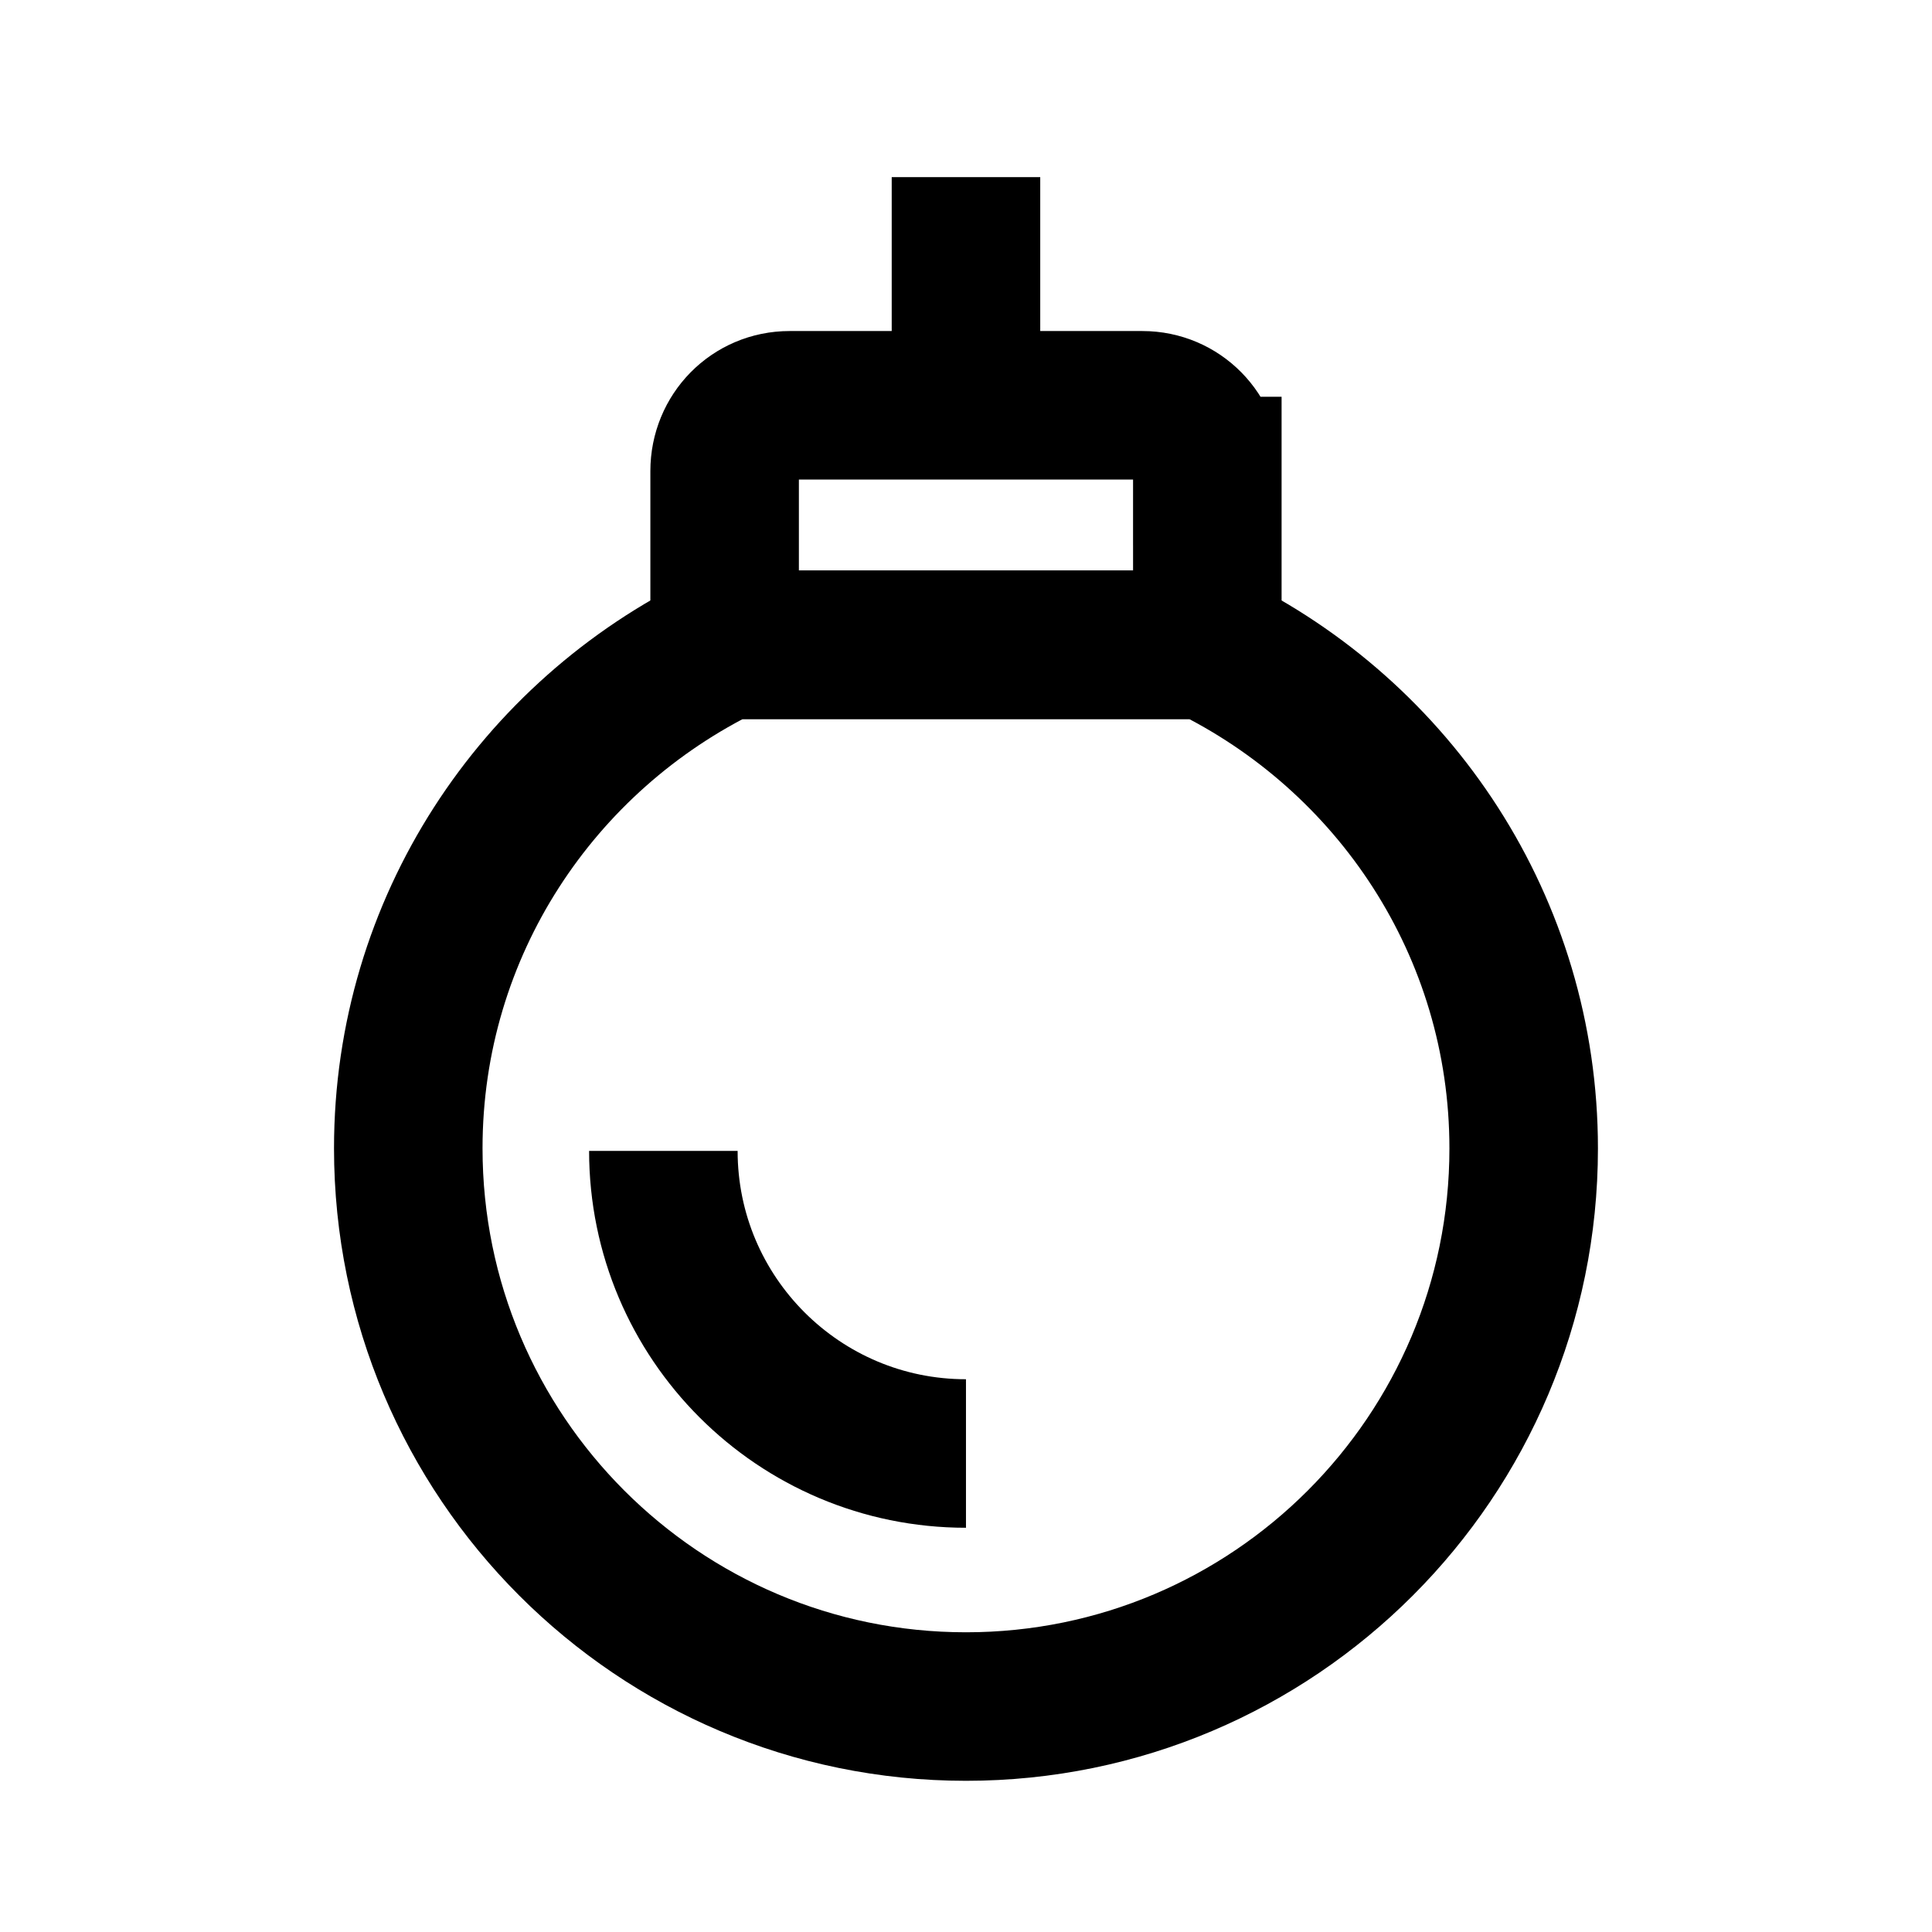
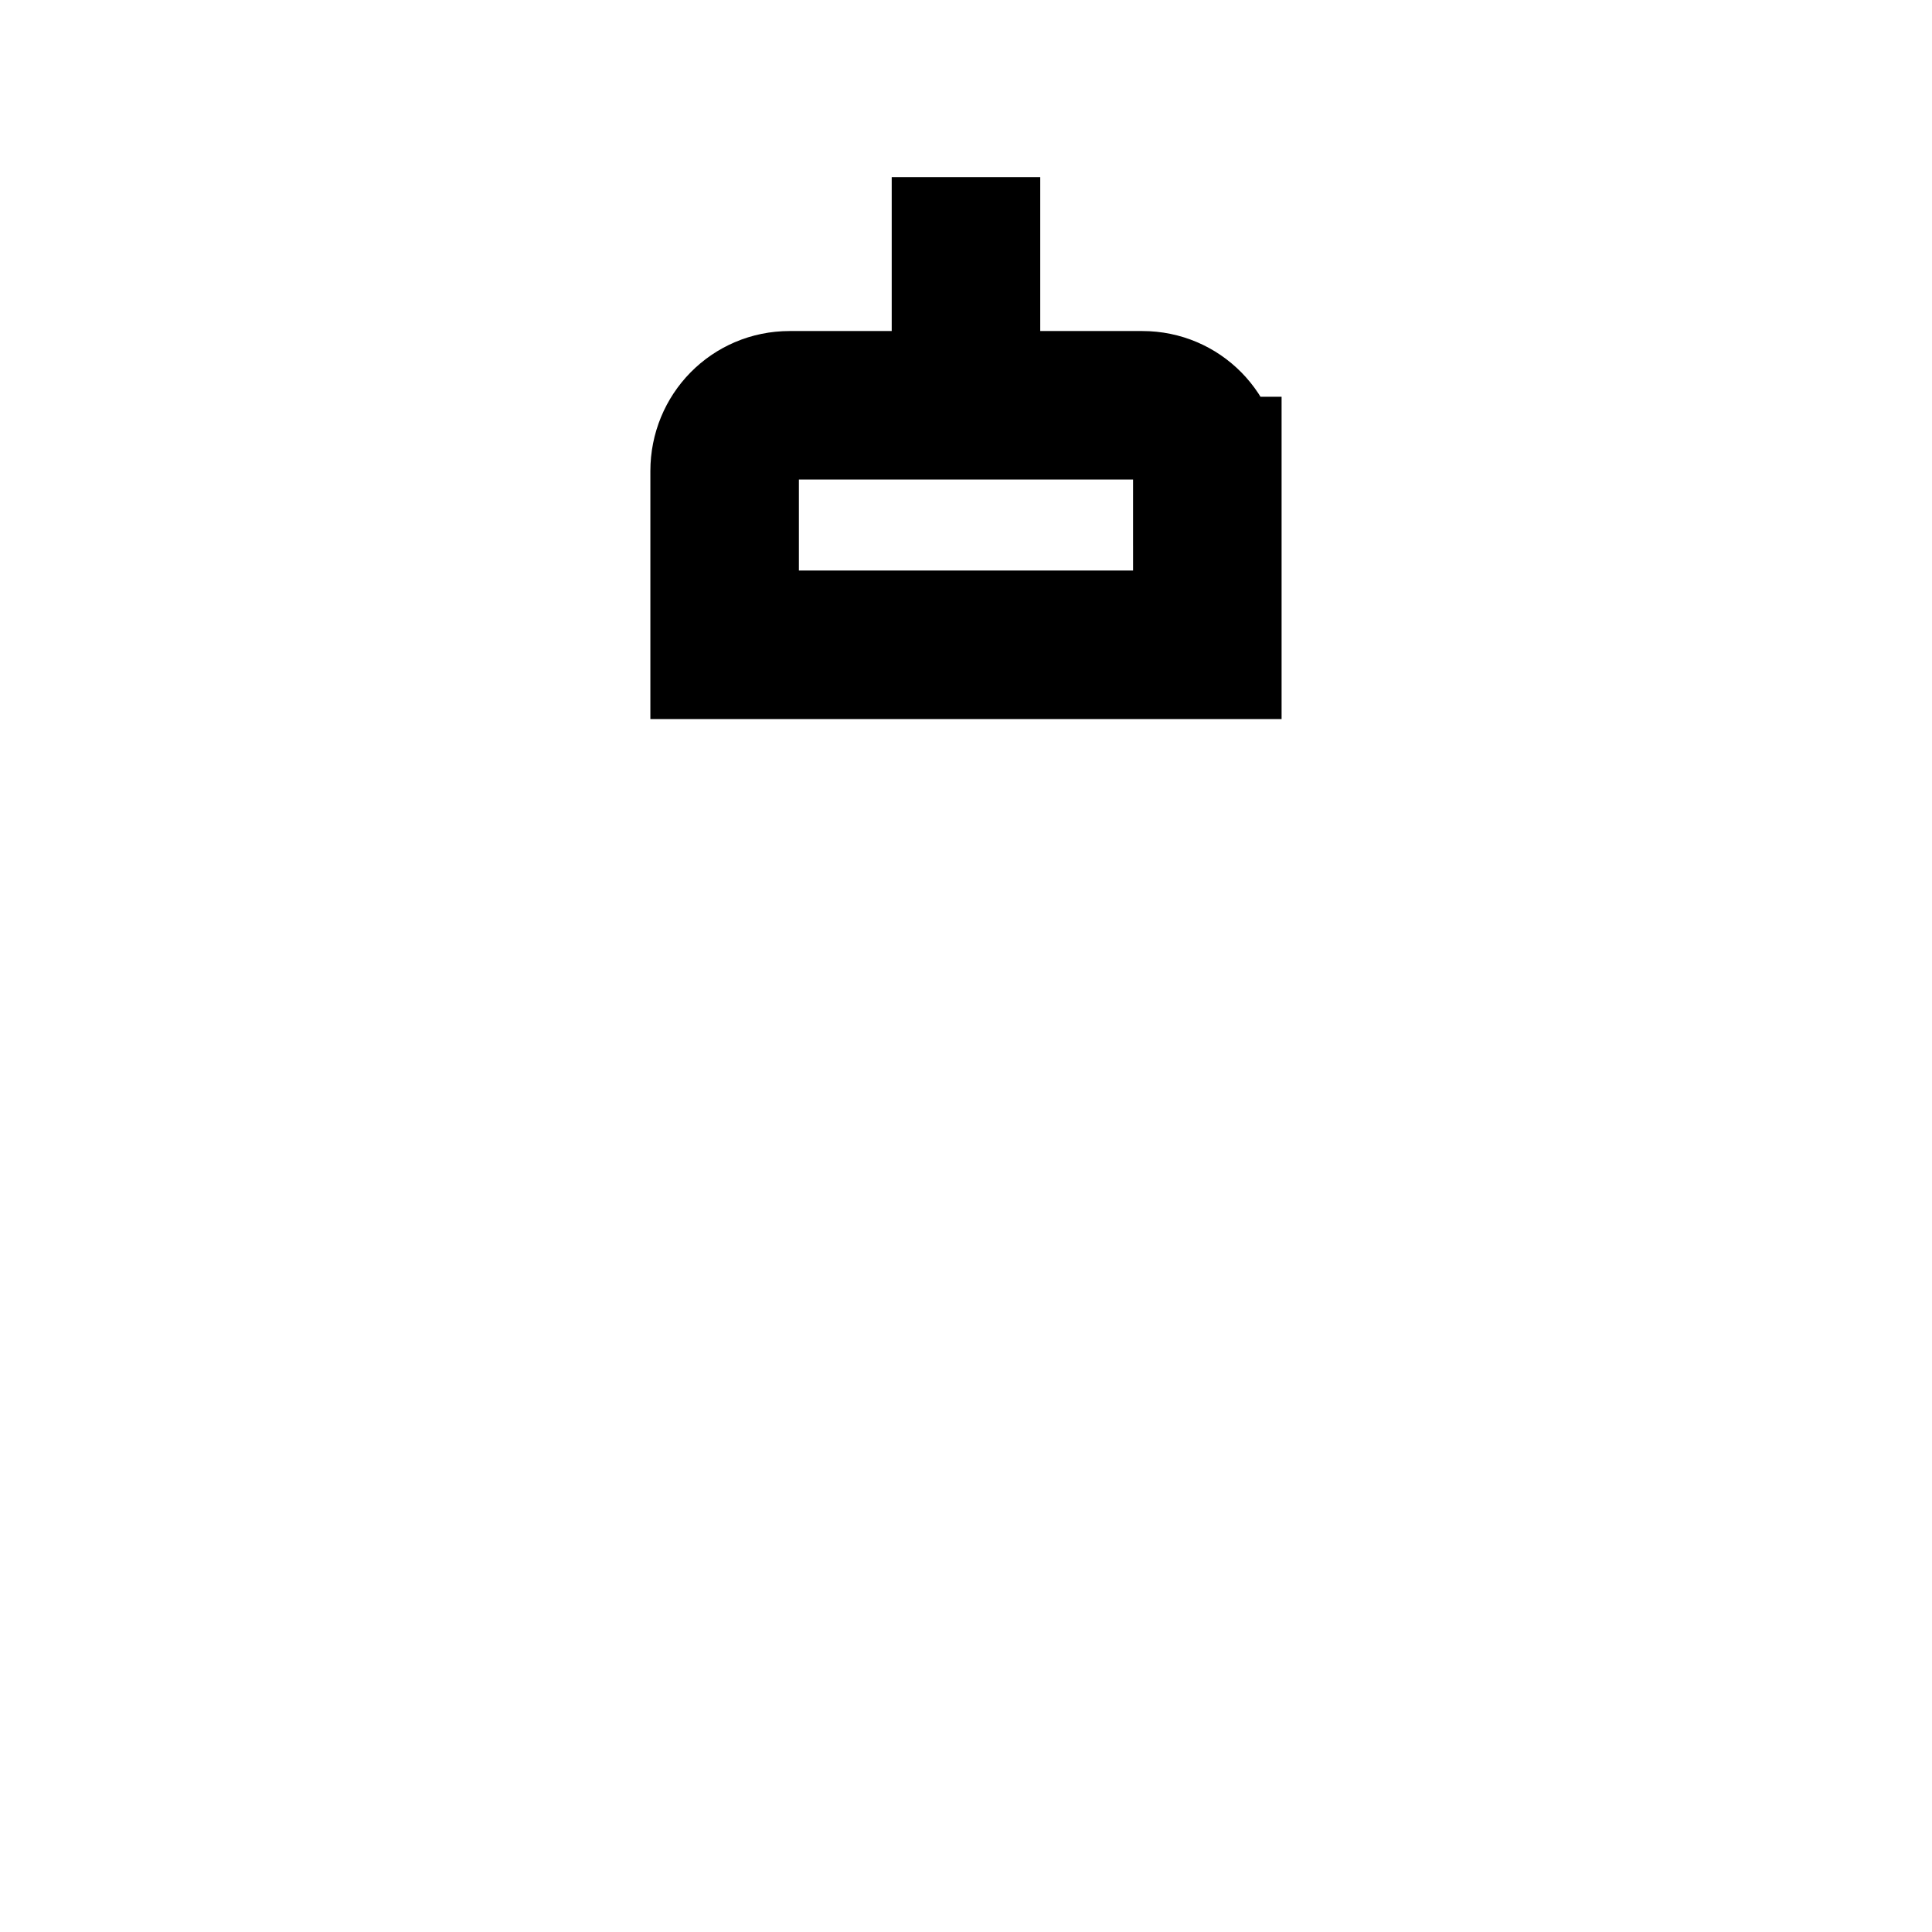
<svg xmlns="http://www.w3.org/2000/svg" width="800px" height="800px" version="1.1" viewBox="144 144 512 512">
  <defs>
    <clipPath id="b">
      <path d="m148.09 148.09h503.81v503.81h-503.81z" />
    </clipPath>
    <clipPath id="a">
      <path d="m148.09 148.09h503.81v503.81h-503.81z" />
    </clipPath>
  </defs>
  <g clip-path="url(#b)" fill="none" stroke="#000000" stroke-miterlimit="10" stroke-width="80">
-     <path transform="matrix(.492 0 0 .492 148.09 148.09)" d="m812.4 610.3c0 165.9-134.5 300.6-300.4 300.6-165.9 0-300.4-134.8-300.4-300.7 0-119.4 69.701-222.2 170.6-271.2h259.6c100.9 49.003 170.6 151.9 170.6 271.3z" />
    <path transform="matrix(.492 0 0 .492 148.09 148.09)" d="m642 245.4v93.599h-260v-93.599c0-19.603 15.403-35.402 34.997-35.402h190c19.603 0 34.997 15.8 34.997 35.402z" />
  </g>
  <path transform="matrix(.492 0 0 .492 148.09 148.09)" d="m512 209.7v-122.6" fill="none" stroke="#000000" stroke-miterlimit="10" stroke-width="80" />
  <g clip-path="url(#a)">
-     <path transform="matrix(.492 0 0 .492 148.09 148.09)" d="m512 774.6c-90.002 0-163-73.004-163-163" fill="none" stroke="#000000" stroke-miterlimit="10" stroke-width="80" />
-   </g>
+     </g>
</svg>